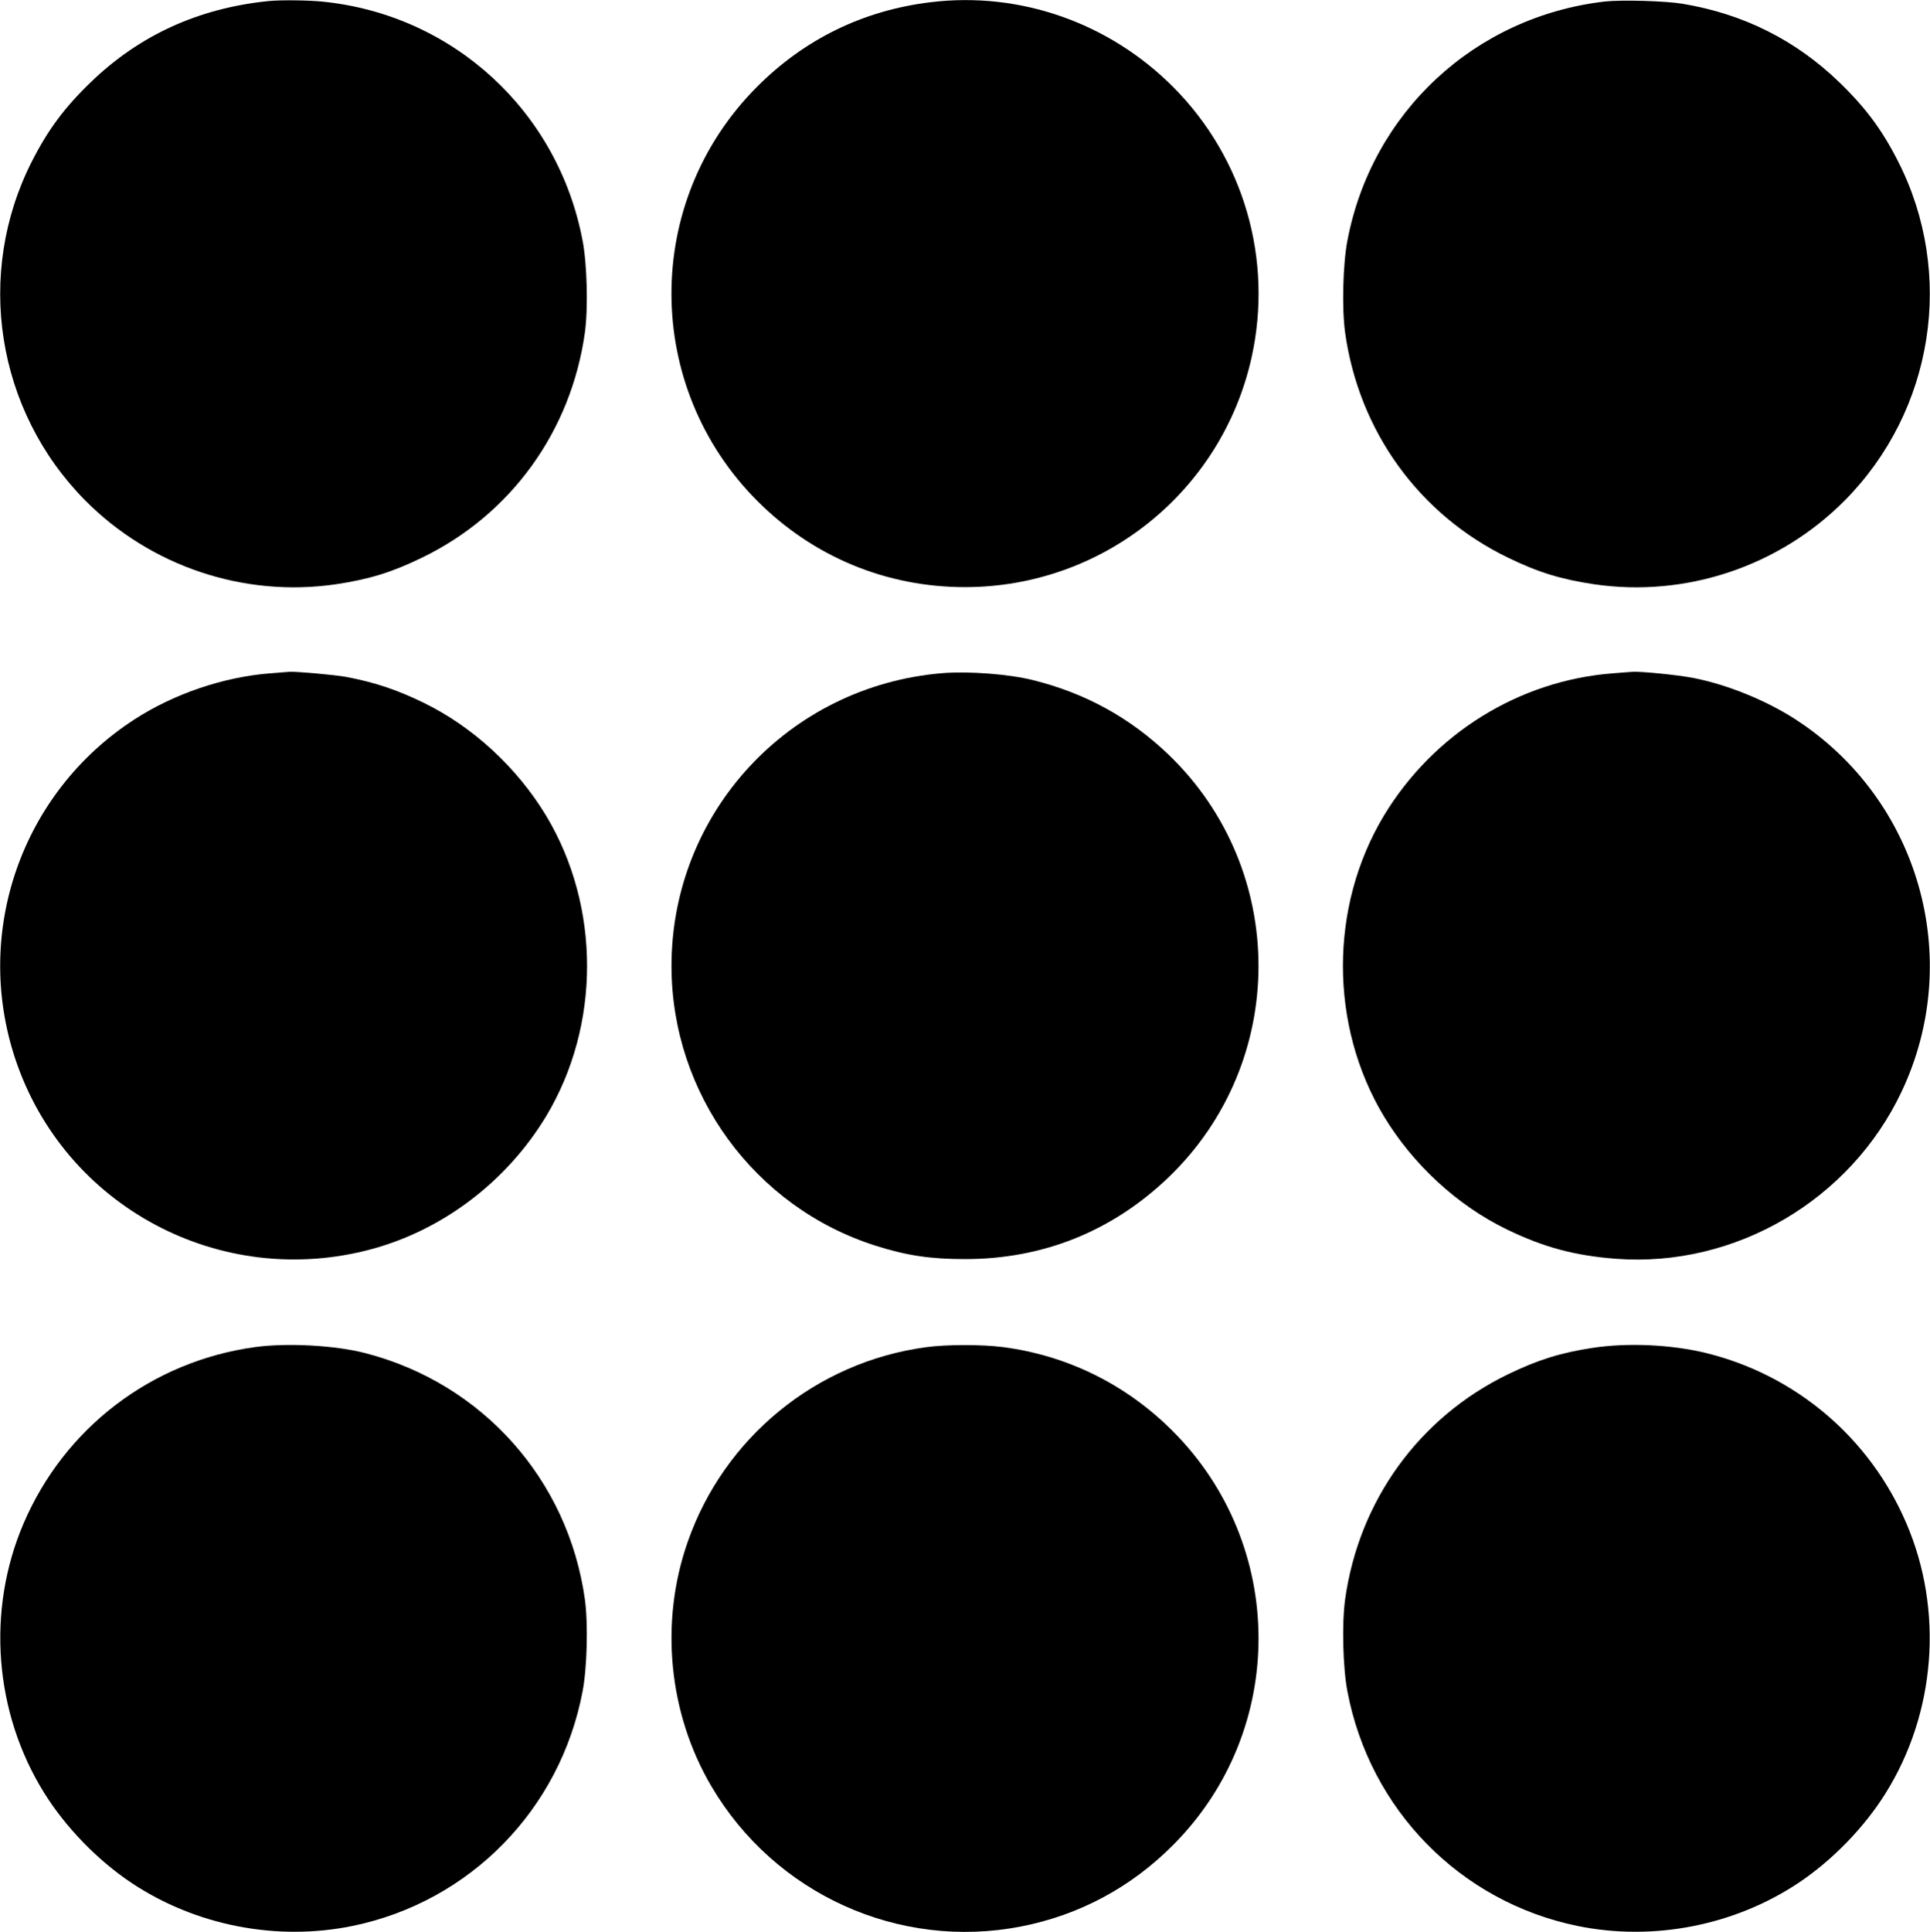
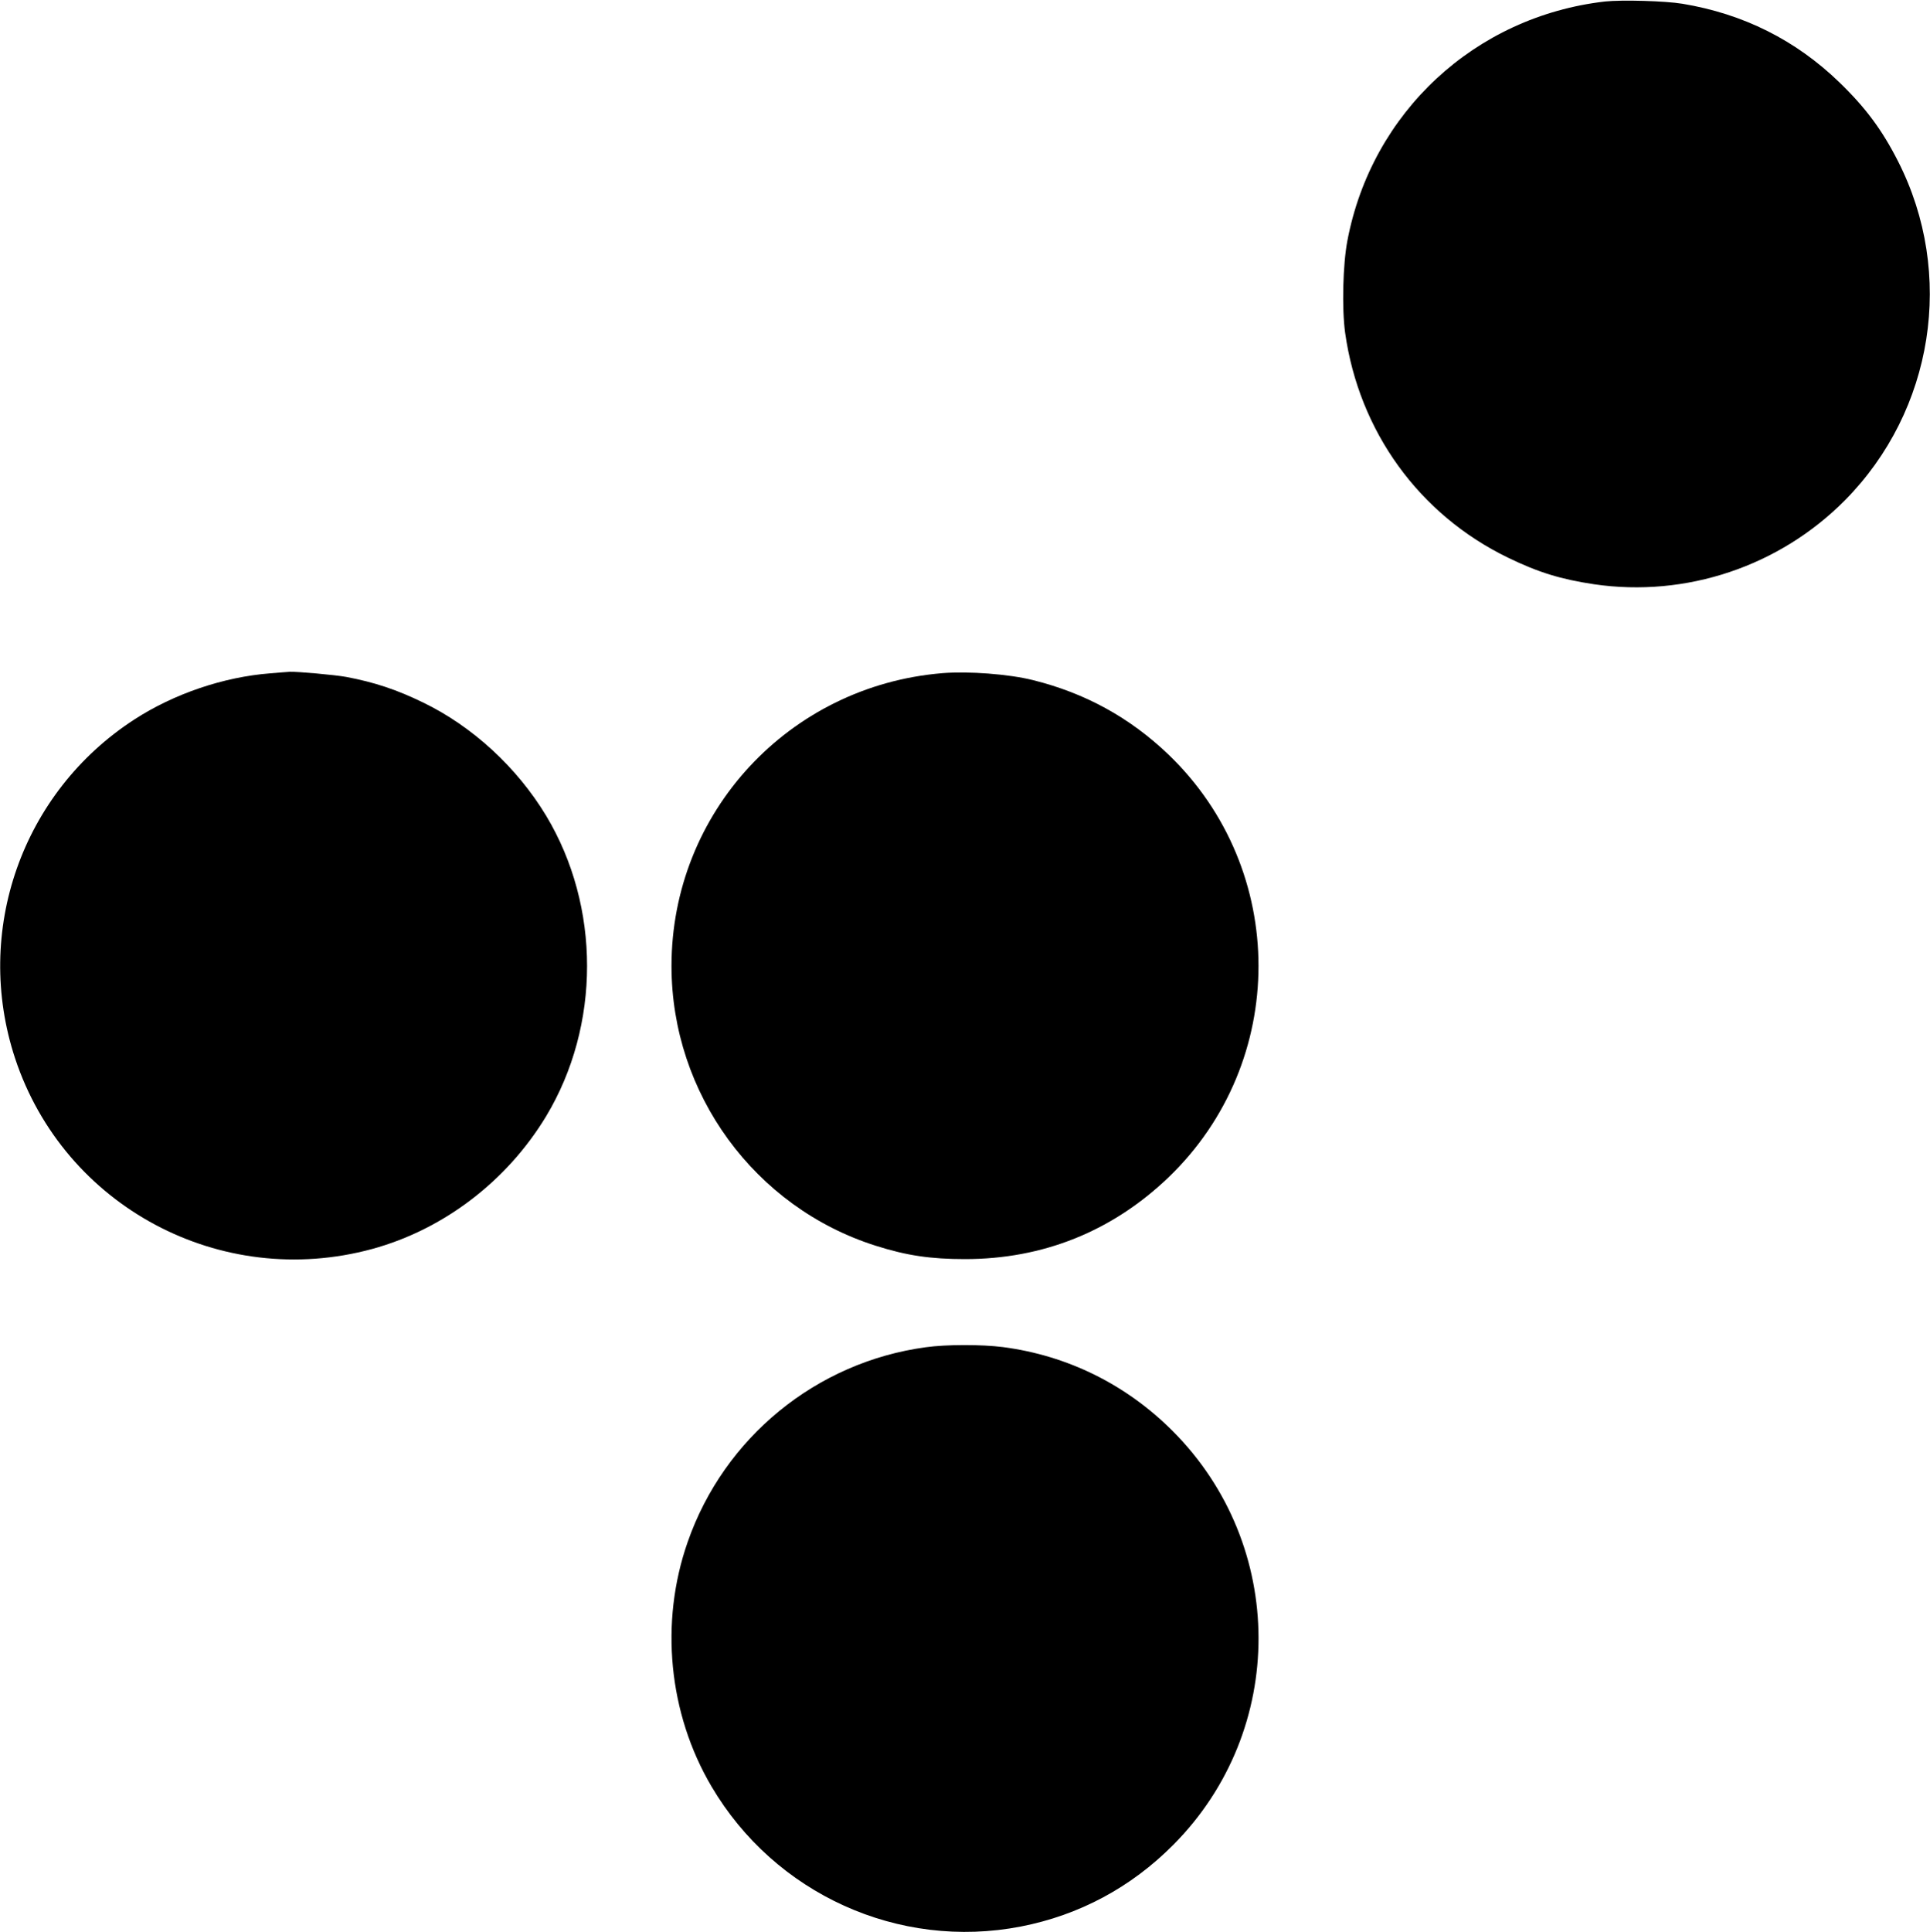
<svg xmlns="http://www.w3.org/2000/svg" width="1279pt" height="1280pt" viewBox="0 0 1279 1280" preserveAspectRatio="xMidYMid meet">
  <g transform="translate(0,1280) scale(0.1,-0.1)" fill="#000000" stroke="none">
-     <path d="M1780 12793 c-464 -47 -856 -226 -1179 -538 -174 -168 -284 -316 -390 -525 -378 -744 -236 -1649 352 -2244 435 -439 1054 -646 1663 -557 220 33 368 78 570 176 589 285 988 836 1080 1491 22 160 15 452 -15 609 -162 857 -856 1496 -1721 1584 -96 10 -281 12 -360 4z" />
-     <path d="M6165 12785 c-445 -54 -835 -245 -1150 -562 -756 -759 -753 -1985 5 -2743 369 -369 853 -570 1375 -570 913 0 1701 632 1899 1521 144 649 -51 1322 -519 1792 -426 428 -1019 635 -1610 562z" />
    <path d="M10636 12790 c-861 -99 -1546 -734 -1707 -1585 -30 -157 -37 -449 -15 -609 92 -655 491 -1206 1080 -1491 202 -98 350 -143 570 -176 609 -89 1228 118 1663 557 588 595 730 1500 352 2244 -106 209 -216 357 -390 525 -290 280 -636 453 -1039 520 -113 19 -403 27 -514 15z" />
    <path d="M1792 8339 c-310 -24 -638 -135 -902 -306 -745 -483 -1068 -1403 -790 -2245 325 -982 1362 -1536 2366 -1263 473 129 893 449 1153 879 362 602 362 1390 0 1992 -194 321 -488 591 -814 749 -176 86 -325 135 -510 170 -77 14 -324 36 -375 34 -14 -1 -71 -5 -128 -10z" />
    <path d="M6245 8340 c-1018 -84 -1795 -924 -1795 -1940 0 -846 551 -1600 1355 -1854 205 -65 363 -88 590 -88 517 0 975 184 1348 541 796 764 796 2038 0 2802 -255 244 -551 407 -898 493 -160 40 -426 60 -600 46z" />
-     <path d="M10690 8339 c-623 -47 -1191 -400 -1519 -943 -362 -602 -362 -1390 0 -1992 194 -321 488 -591 814 -749 245 -119 451 -174 725 -195 789 -59 1552 388 1892 1108 417 881 116 1934 -702 2465 -198 128 -455 232 -682 276 -99 19 -339 43 -398 40 -14 -1 -72 -5 -130 -10z" />
-     <path d="M1690 3875 c-685 -94 -1263 -535 -1534 -1169 -247 -576 -194 -1254 137 -1785 142 -228 353 -445 577 -595 426 -284 964 -389 1467 -286 777 160 1376 771 1524 1555 30 157 37 449 15 609 -111 794 -680 1431 -1455 1631 -200 52 -519 69 -731 40z" />
    <path d="M6135 3874 c-725 -98 -1337 -598 -1578 -1291 -186 -532 -127 -1135 158 -1619 420 -713 1241 -1085 2050 -928 386 75 730 259 1010 541 756 759 753 1985 -5 2743 -307 307 -695 499 -1123 555 -142 18 -375 18 -512 -1z" />
-     <path d="M10555 3870 c-211 -32 -363 -79 -561 -175 -589 -285 -988 -836 -1080 -1491 -22 -160 -15 -452 15 -609 148 -784 747 -1395 1524 -1555 503 -103 1041 2 1467 286 224 150 435 367 577 595 331 531 384 1209 137 1785 -242 567 -733 984 -1329 1130 -230 56 -519 69 -750 34z" />
  </g>
</svg>